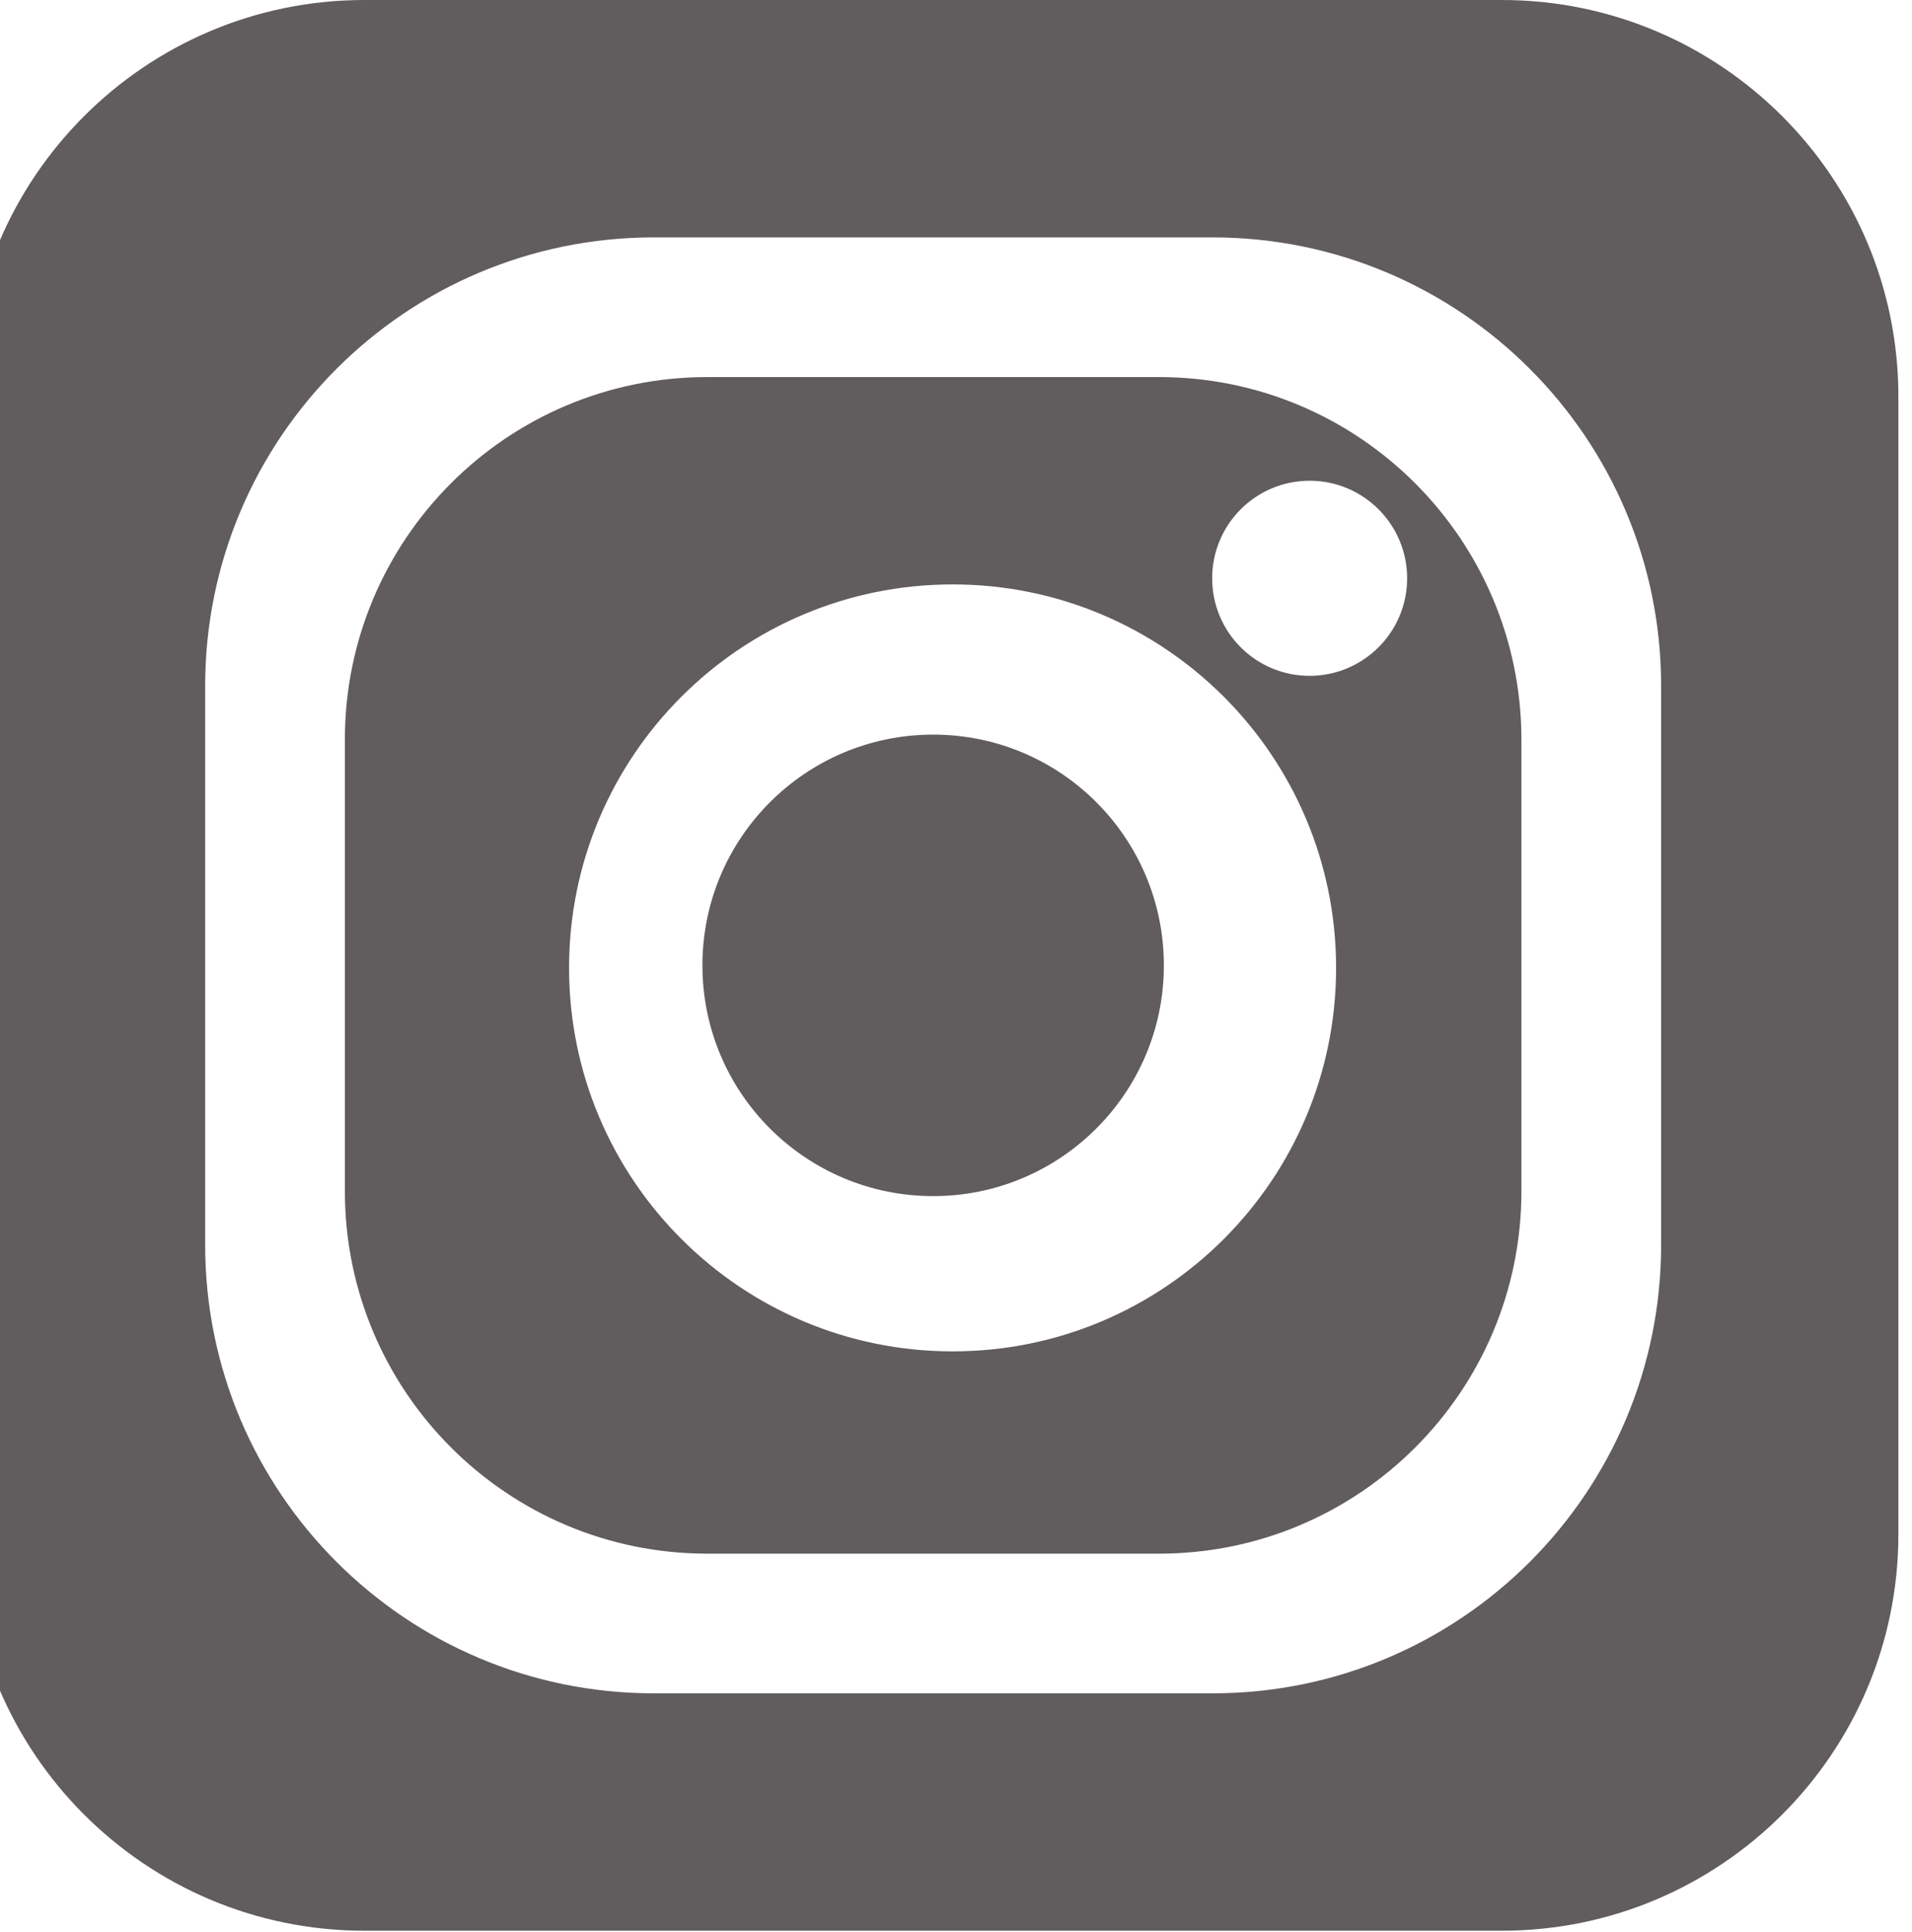
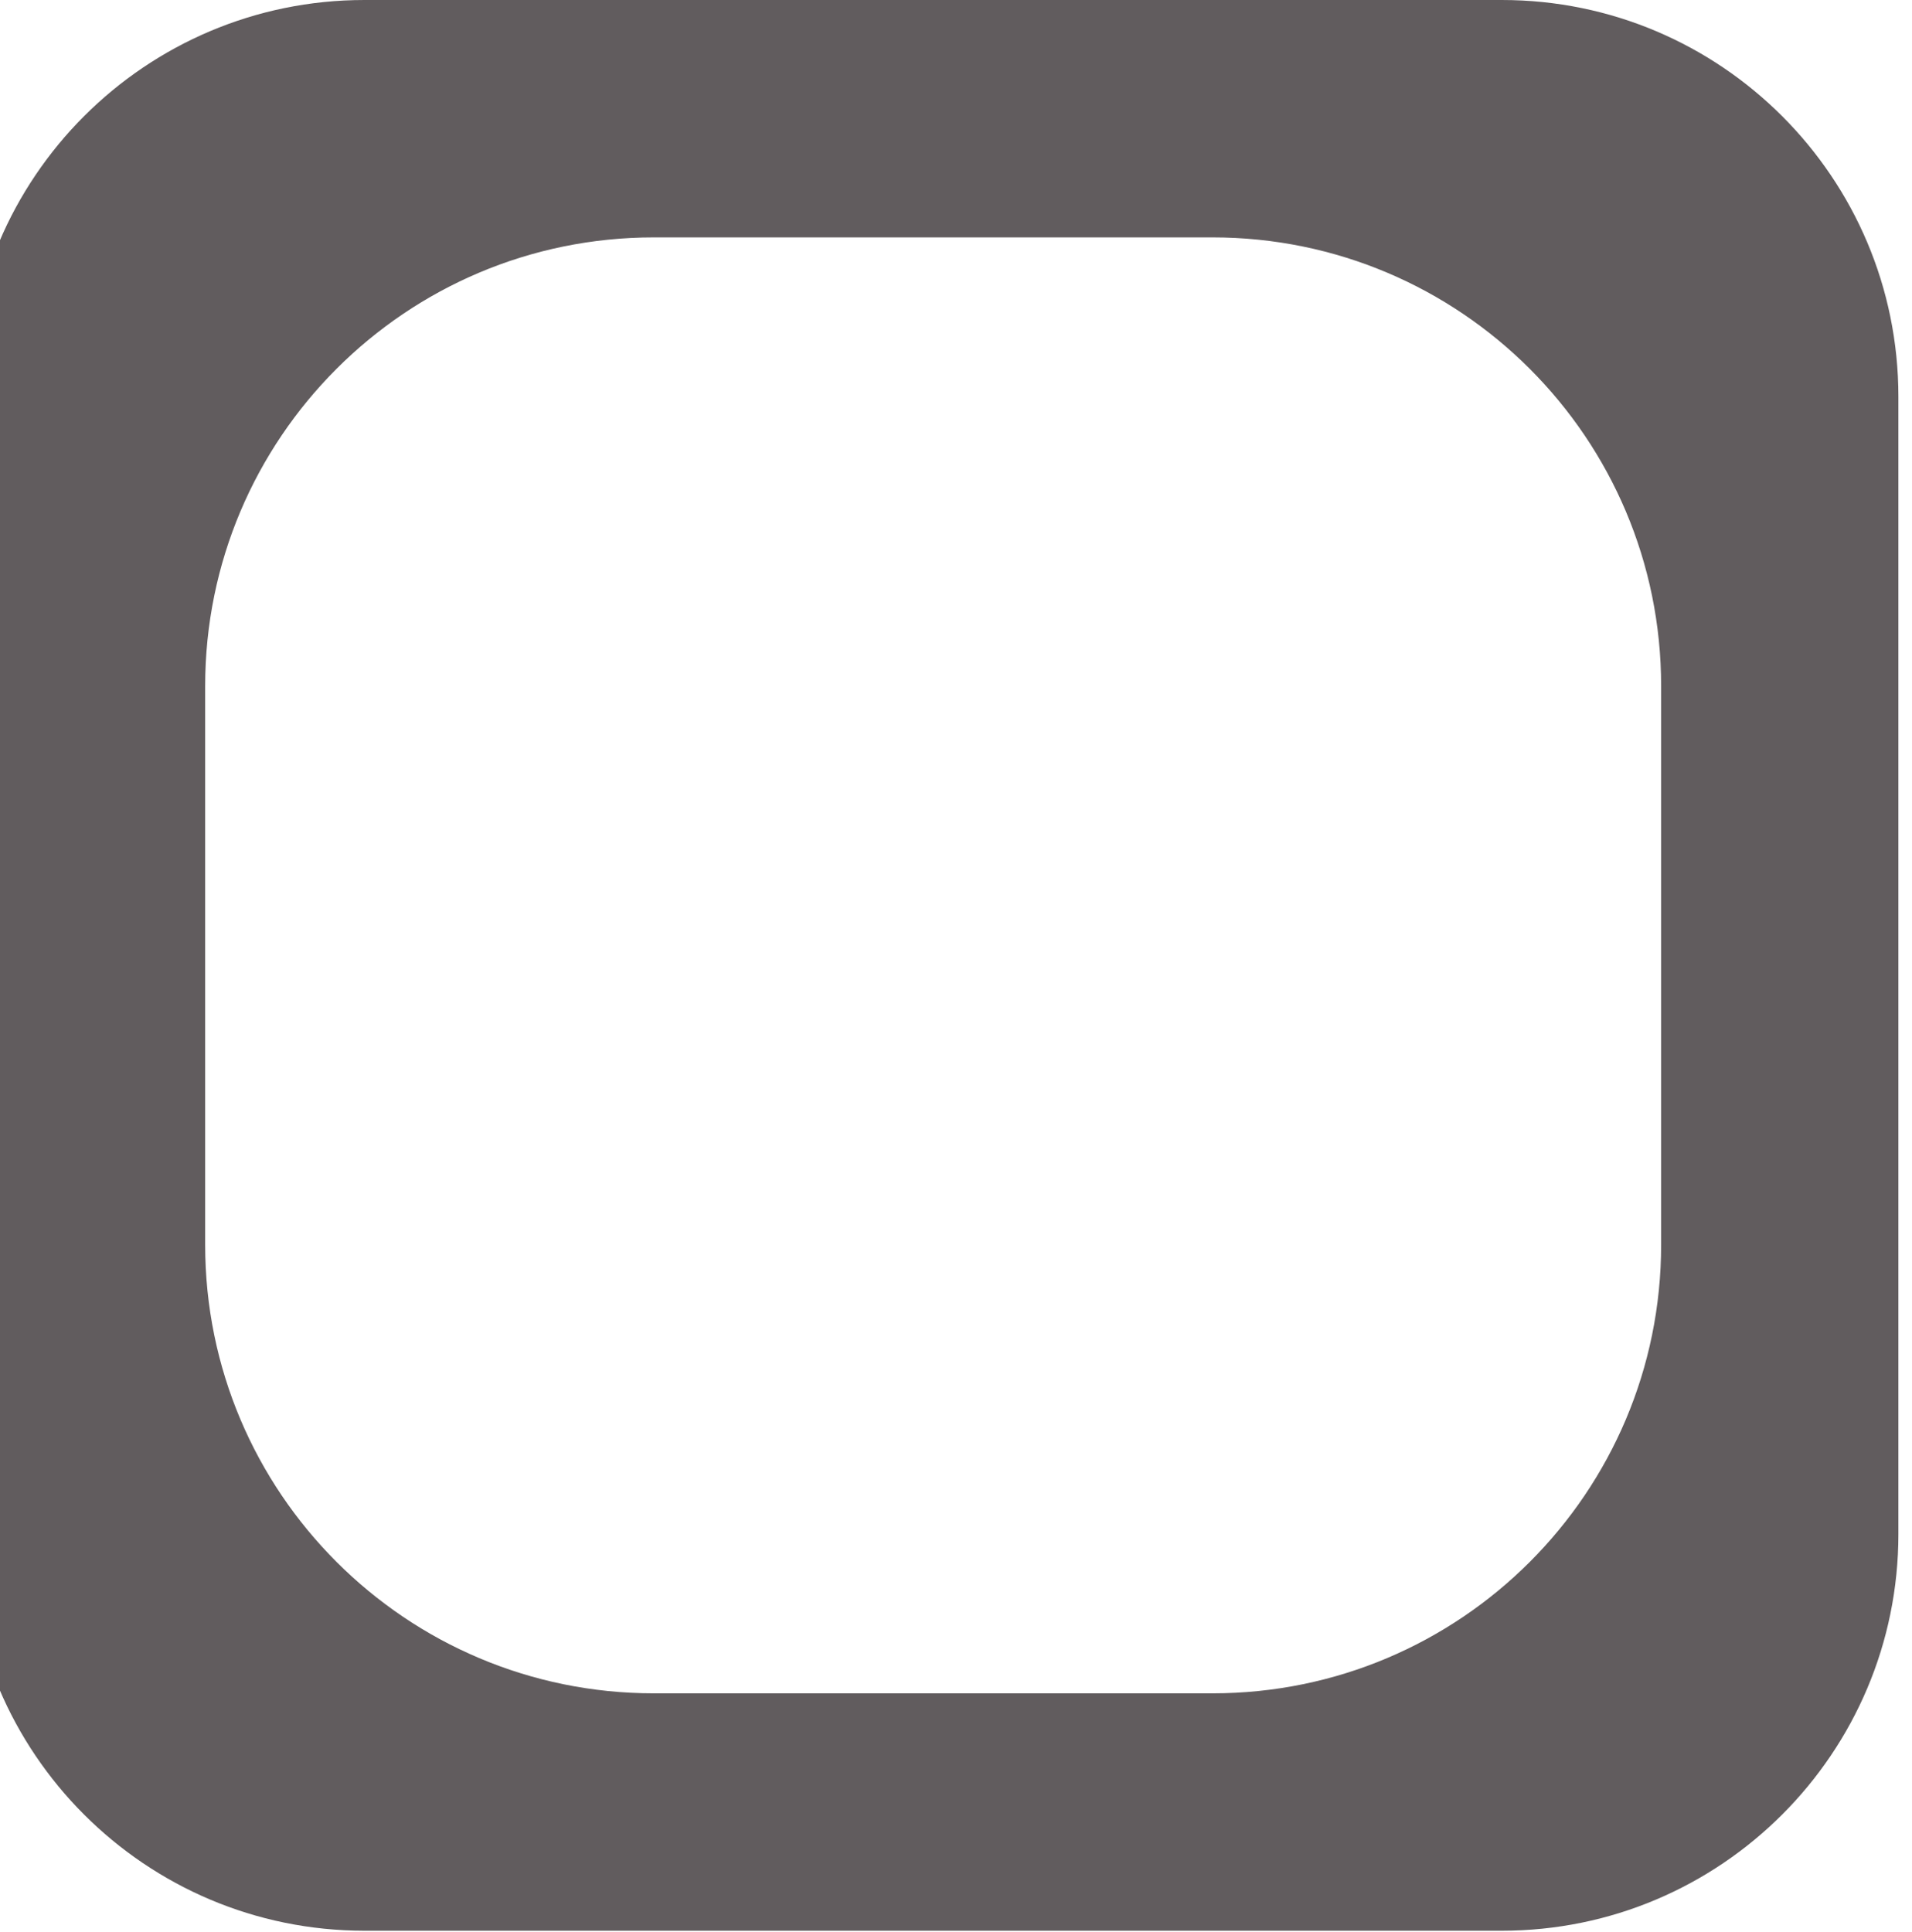
<svg xmlns="http://www.w3.org/2000/svg" style="isolation:isolate" viewBox="0 0 162.3 164" width="162.3pt" height="164pt">
  <defs>
    <clipPath id="_clipPath_Jb4cBRfLWiZfAP5fUbeIiOZO5Pxr5Bz0">
      <rect width="162.3" height="164" />
    </clipPath>
  </defs>
  <g clip-path="url(#_clipPath_Jb4cBRfLWiZfAP5fUbeIiOZO5Pxr5Bz0)">
-     <path d=" M 79.215 62.355 C 68.395 62.355 59.625 71.115 59.625 81.945 C 59.625 92.755 68.385 101.525 79.215 101.525 C 90.025 101.525 98.795 92.755 98.795 81.945 C 98.795 71.115 90.025 62.355 79.215 62.355 Z " fill="rgb(97,92,94)" />
-     <path d=" M 98.375 32.005 L 60.045 32.005 C 43.045 32.005 29.275 45.785 29.275 62.775 L 29.275 101.105 C 29.275 118.105 43.055 131.875 60.045 131.875 L 98.375 131.875 C 115.365 131.875 129.145 118.105 129.145 101.105 L 129.145 62.775 C 129.135 45.785 115.355 32.005 98.375 32.005 Z  M 80.865 114.705 C 62.885 114.705 48.305 100.125 48.305 82.155 C 48.305 64.175 62.875 49.605 80.865 49.605 C 98.845 49.605 113.415 64.175 113.415 82.155 C 113.415 100.125 98.845 114.705 80.865 114.705 Z  M 111.165 57.365 C 106.595 57.365 102.895 53.665 102.895 49.085 C 102.895 44.515 106.595 40.805 111.165 40.805 C 115.735 40.805 119.445 44.515 119.445 49.085 C 119.445 53.665 115.725 57.365 111.165 57.365 Z " fill="rgb(97,92,94)" />
    <path d=" M 127.485 0 L 30.935 0 C 12.345 0 -2.725 15.08 -2.725 33.67 L -2.725 130.22 C -2.725 148.8 12.345 163.88 30.935 163.88 L 127.485 163.88 C 146.065 163.88 161.145 148.8 161.145 130.22 L 161.145 33.67 C 161.145 15.08 146.065 0 127.485 0 Z  M 141.005 105.66 C 141.005 126.69 123.955 143.73 102.925 143.73 L 55.495 143.73 C 34.465 143.73 17.415 126.68 17.415 105.66 L 17.415 58.23 C 17.415 37.2 34.465 20.15 55.495 20.15 L 102.925 20.15 C 123.955 20.15 141.005 37.2 141.005 58.23 L 141.005 105.66 Z " fill="rgb(97,92,94)" />
  </g>
</svg>